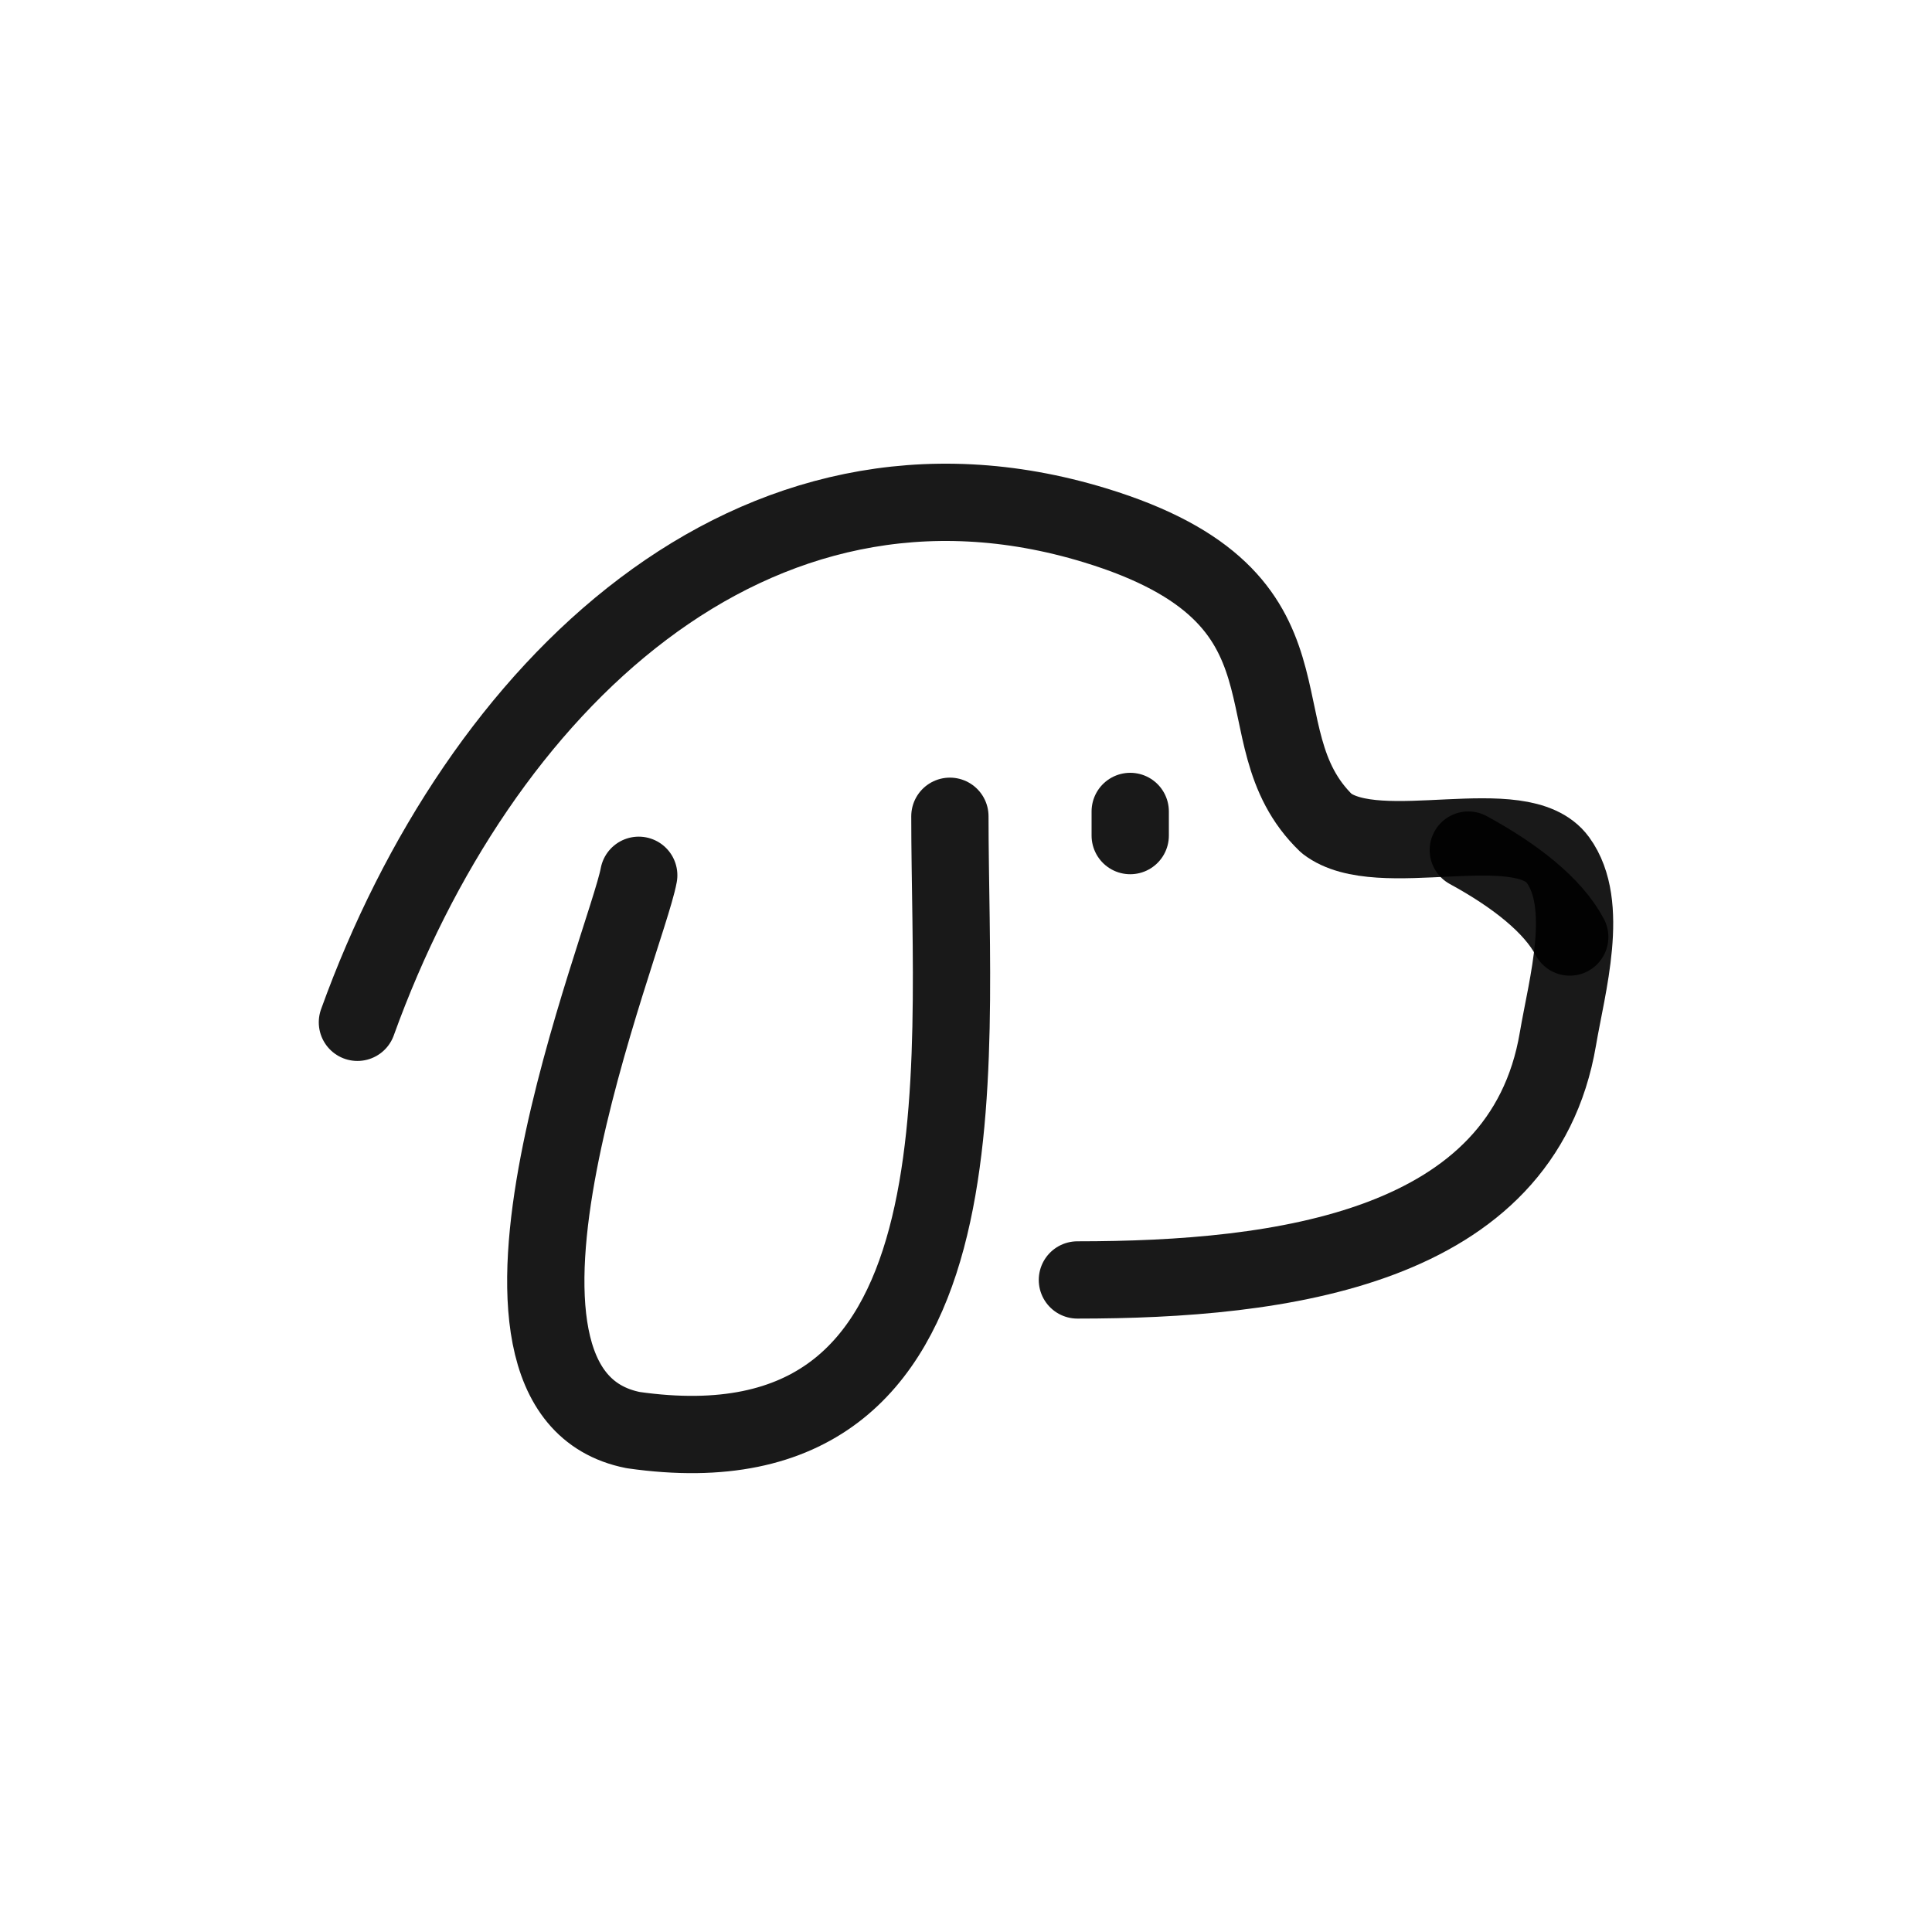
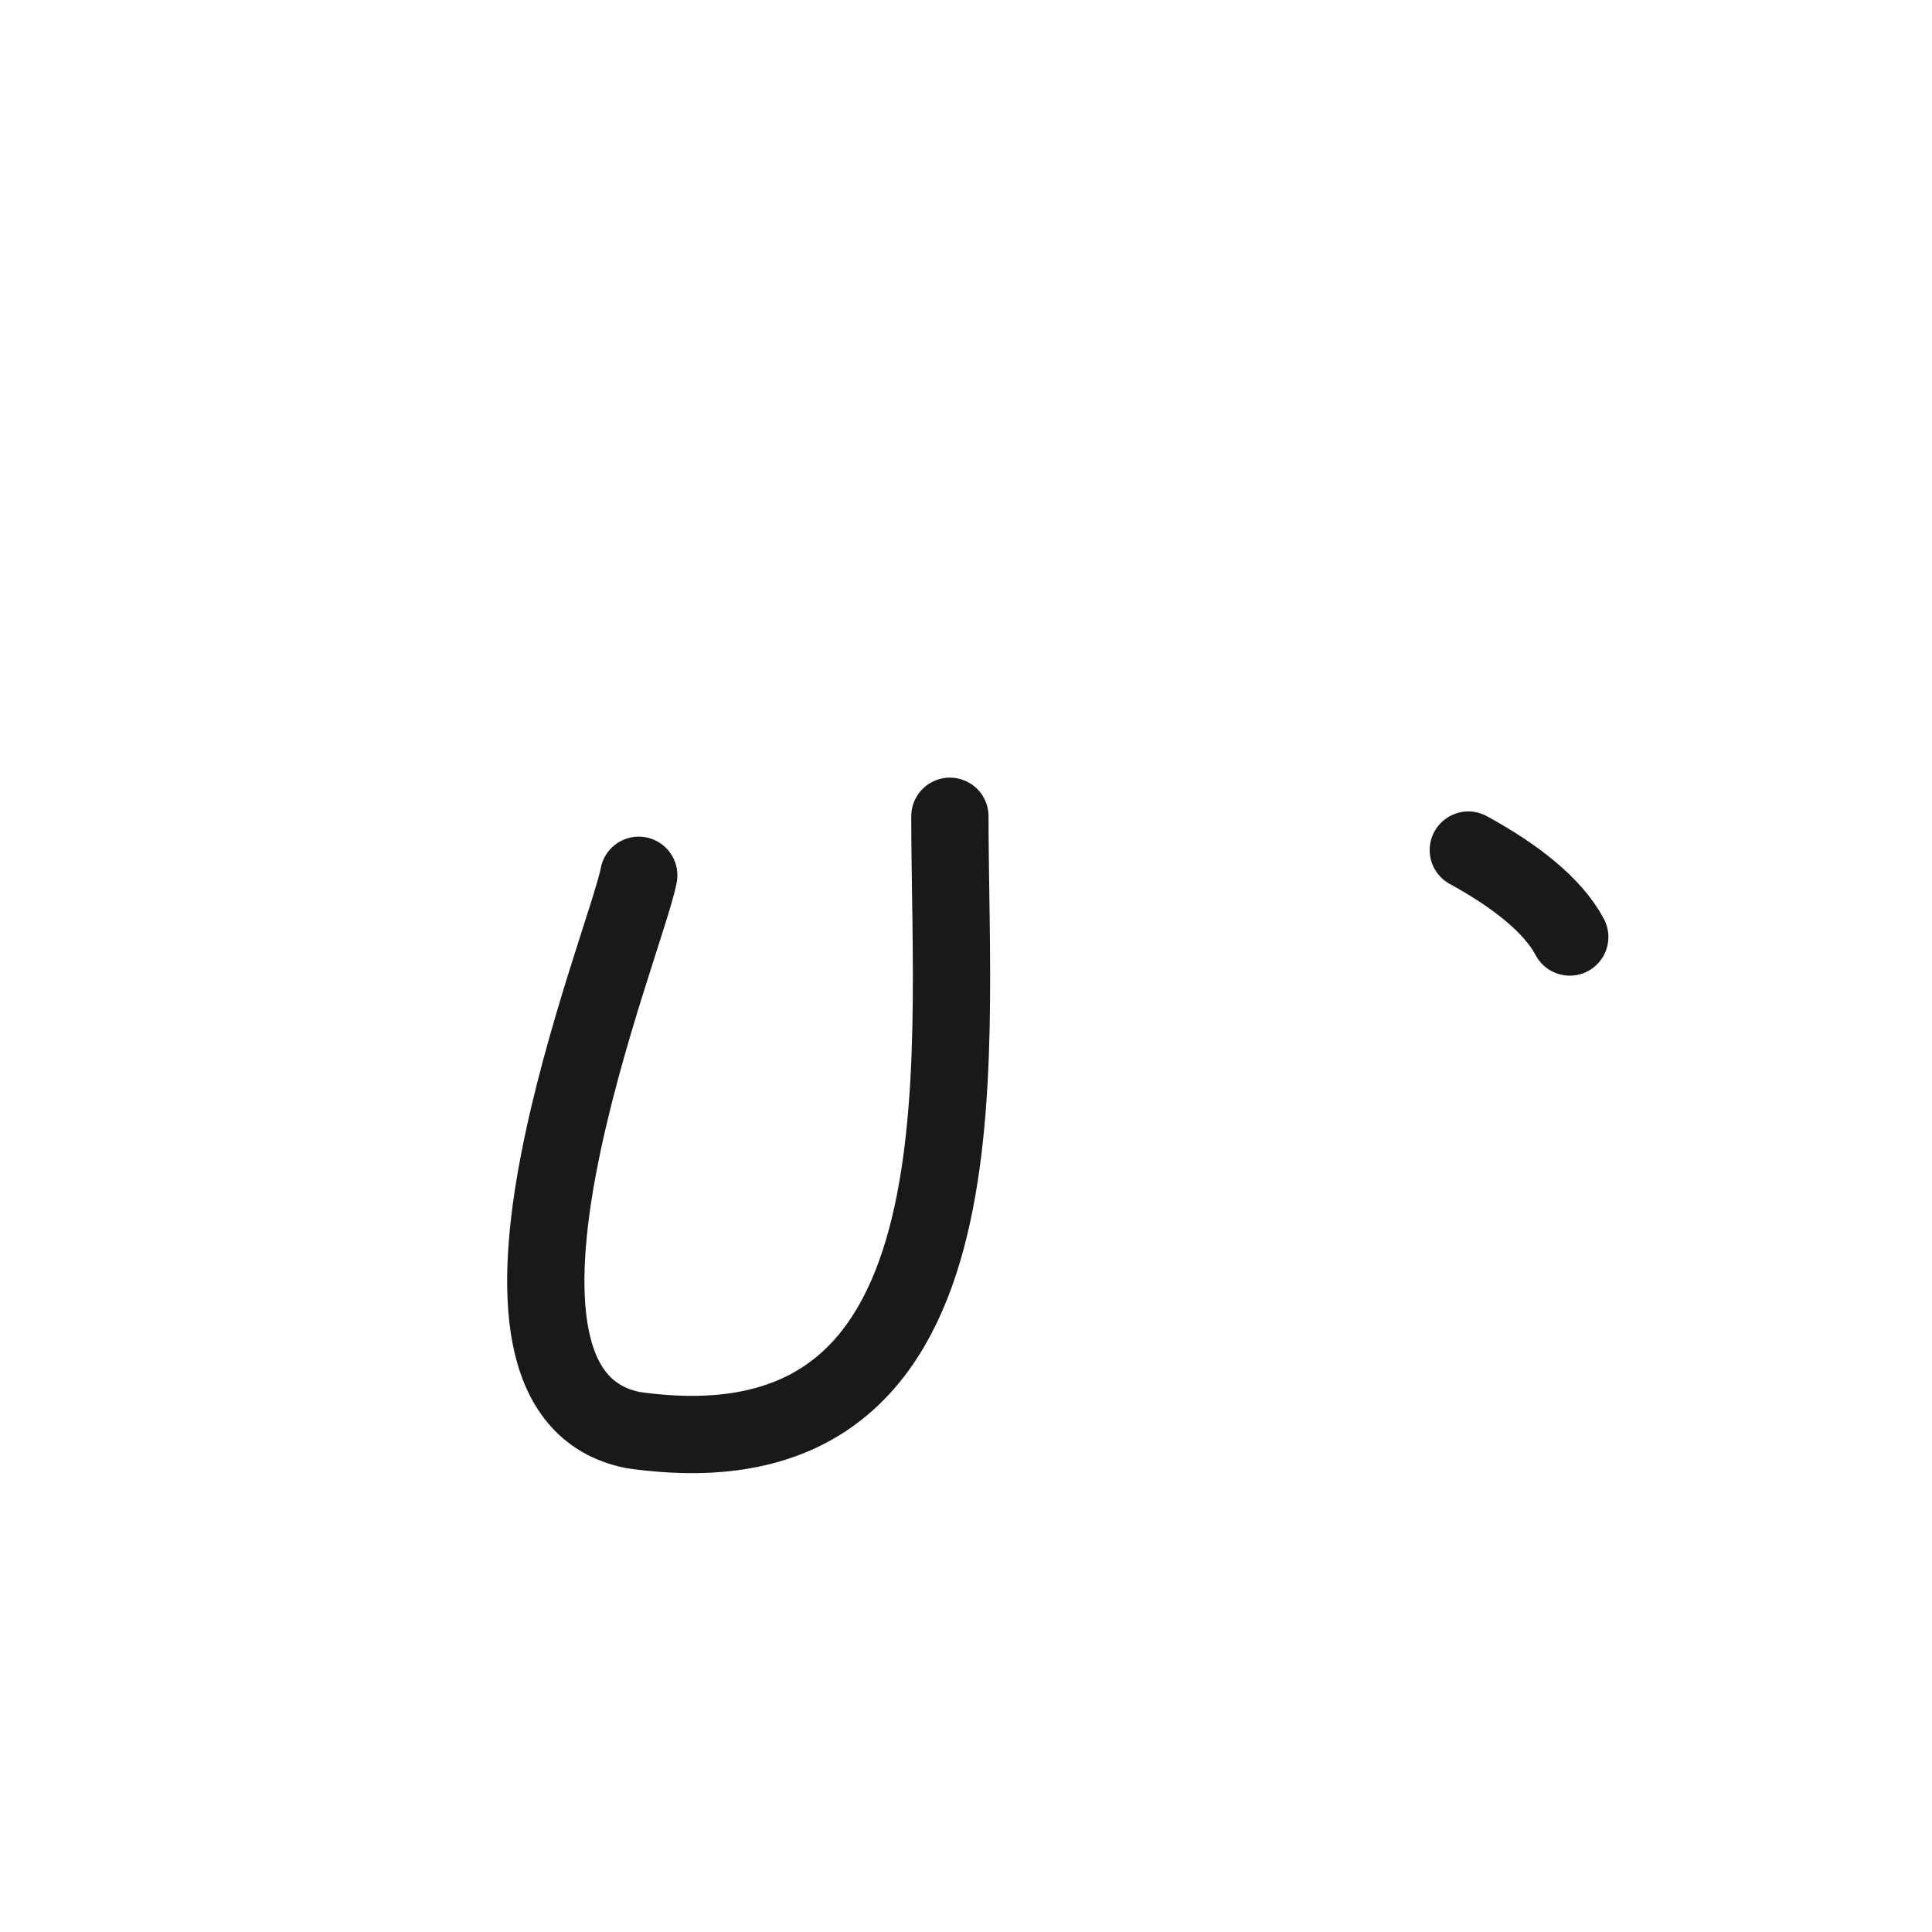
<svg xmlns="http://www.w3.org/2000/svg" viewBox="0 0 400 400" fill="none">
  <g id="SVGRepo_bgCarrier" stroke-width="0" />
  <g id="SVGRepo_tracerCarrier" stroke-linecap="round" stroke-linejoin="round" />
  <g id="SVGRepo_iconCarrier">
-     <path d="M74 211.658C99.046 142.251 155.836 87.131 226.717 108.765C276.177 123.861 255.428 151.992 274.648 170.486C285.492 178.829 314.933 167.631 322.548 178.047C329.28 187.259 324.416 204.065 322.548 215.097C315.179 258.597 265.313 265 223.065 265" stroke="#000000" stroke-opacity="0.9" stroke-width="16" stroke-linecap="round" stroke-linejoin="round" />
    <path d="M325 194C321.518 187.392 313.572 181.214 304 176" stroke="#000000" stroke-opacity="0.9" stroke-width="16" stroke-linecap="round" stroke-linejoin="round" />
    <path d="M132.242 181.22C129.728 194.908 90.973 288.143 131.095 296.086C205.608 306.73 196.665 221.971 196.665 169" stroke="#000000" stroke-opacity="0.9" stroke-width="16" stroke-linecap="round" stroke-linejoin="round" />
-     <path d="M234 168V173" stroke="#000000" stroke-opacity="0.9" stroke-width="16" stroke-linecap="round" stroke-linejoin="round" />
  </g>
</svg>